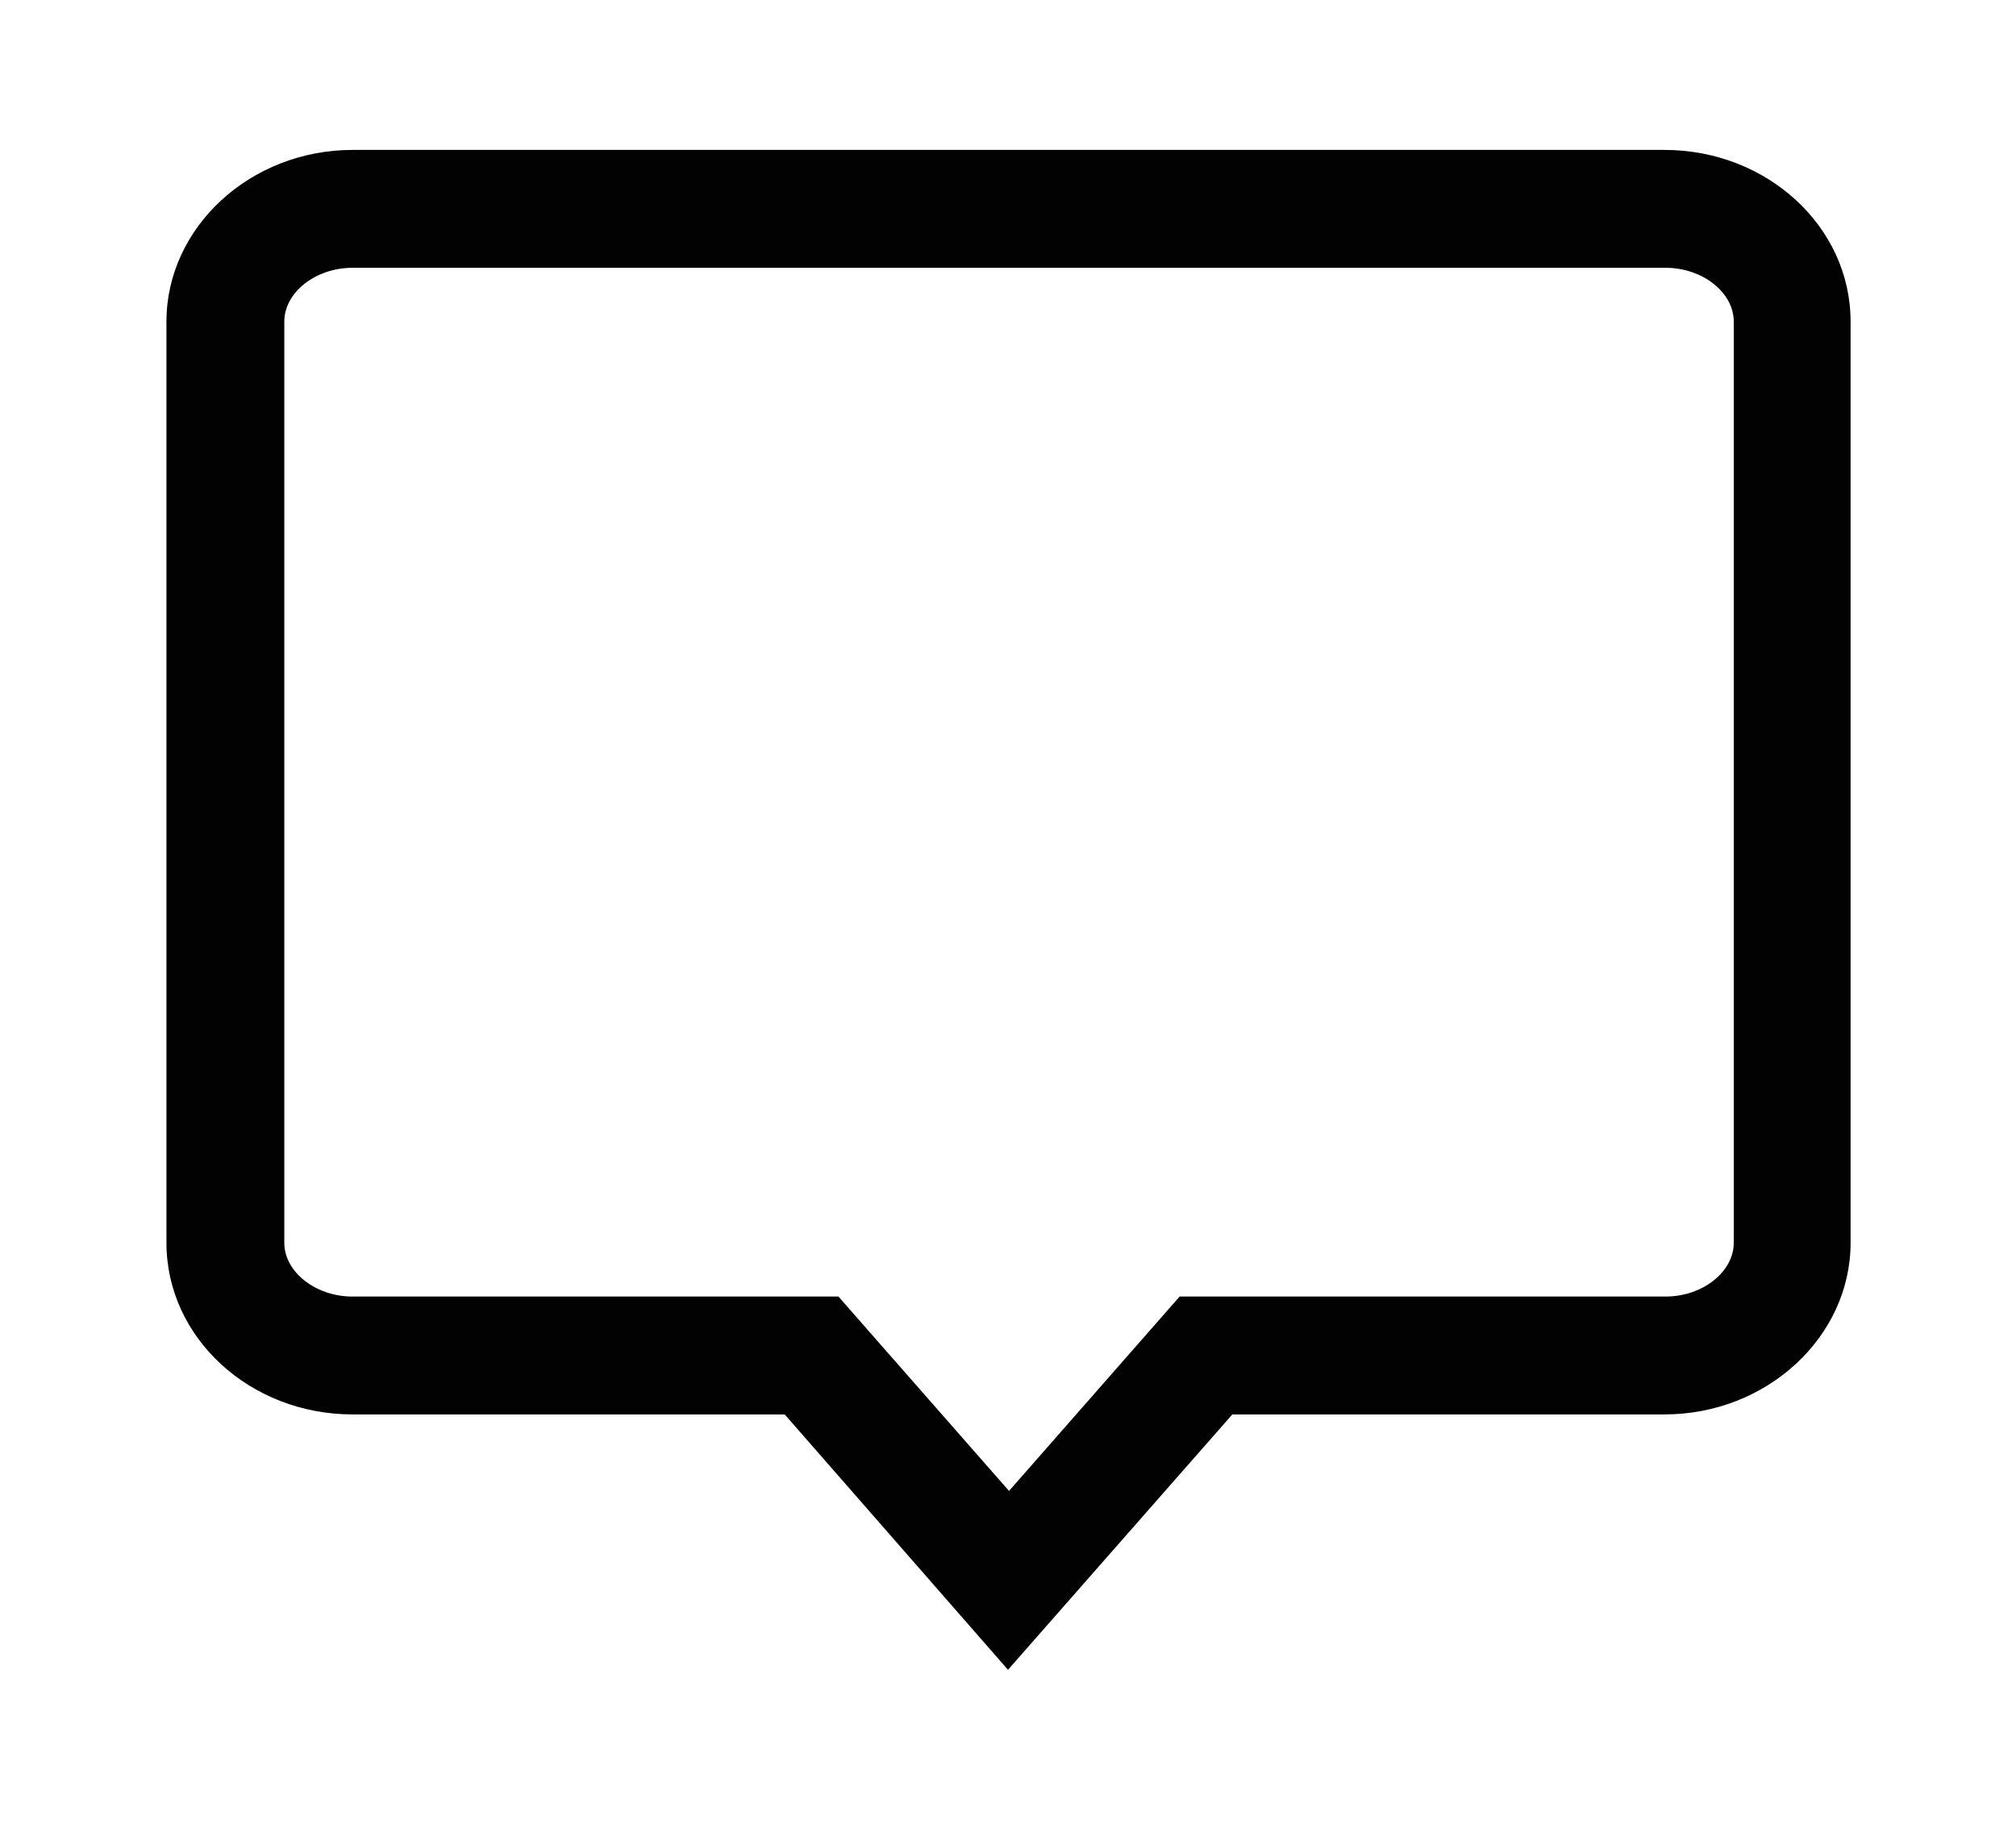
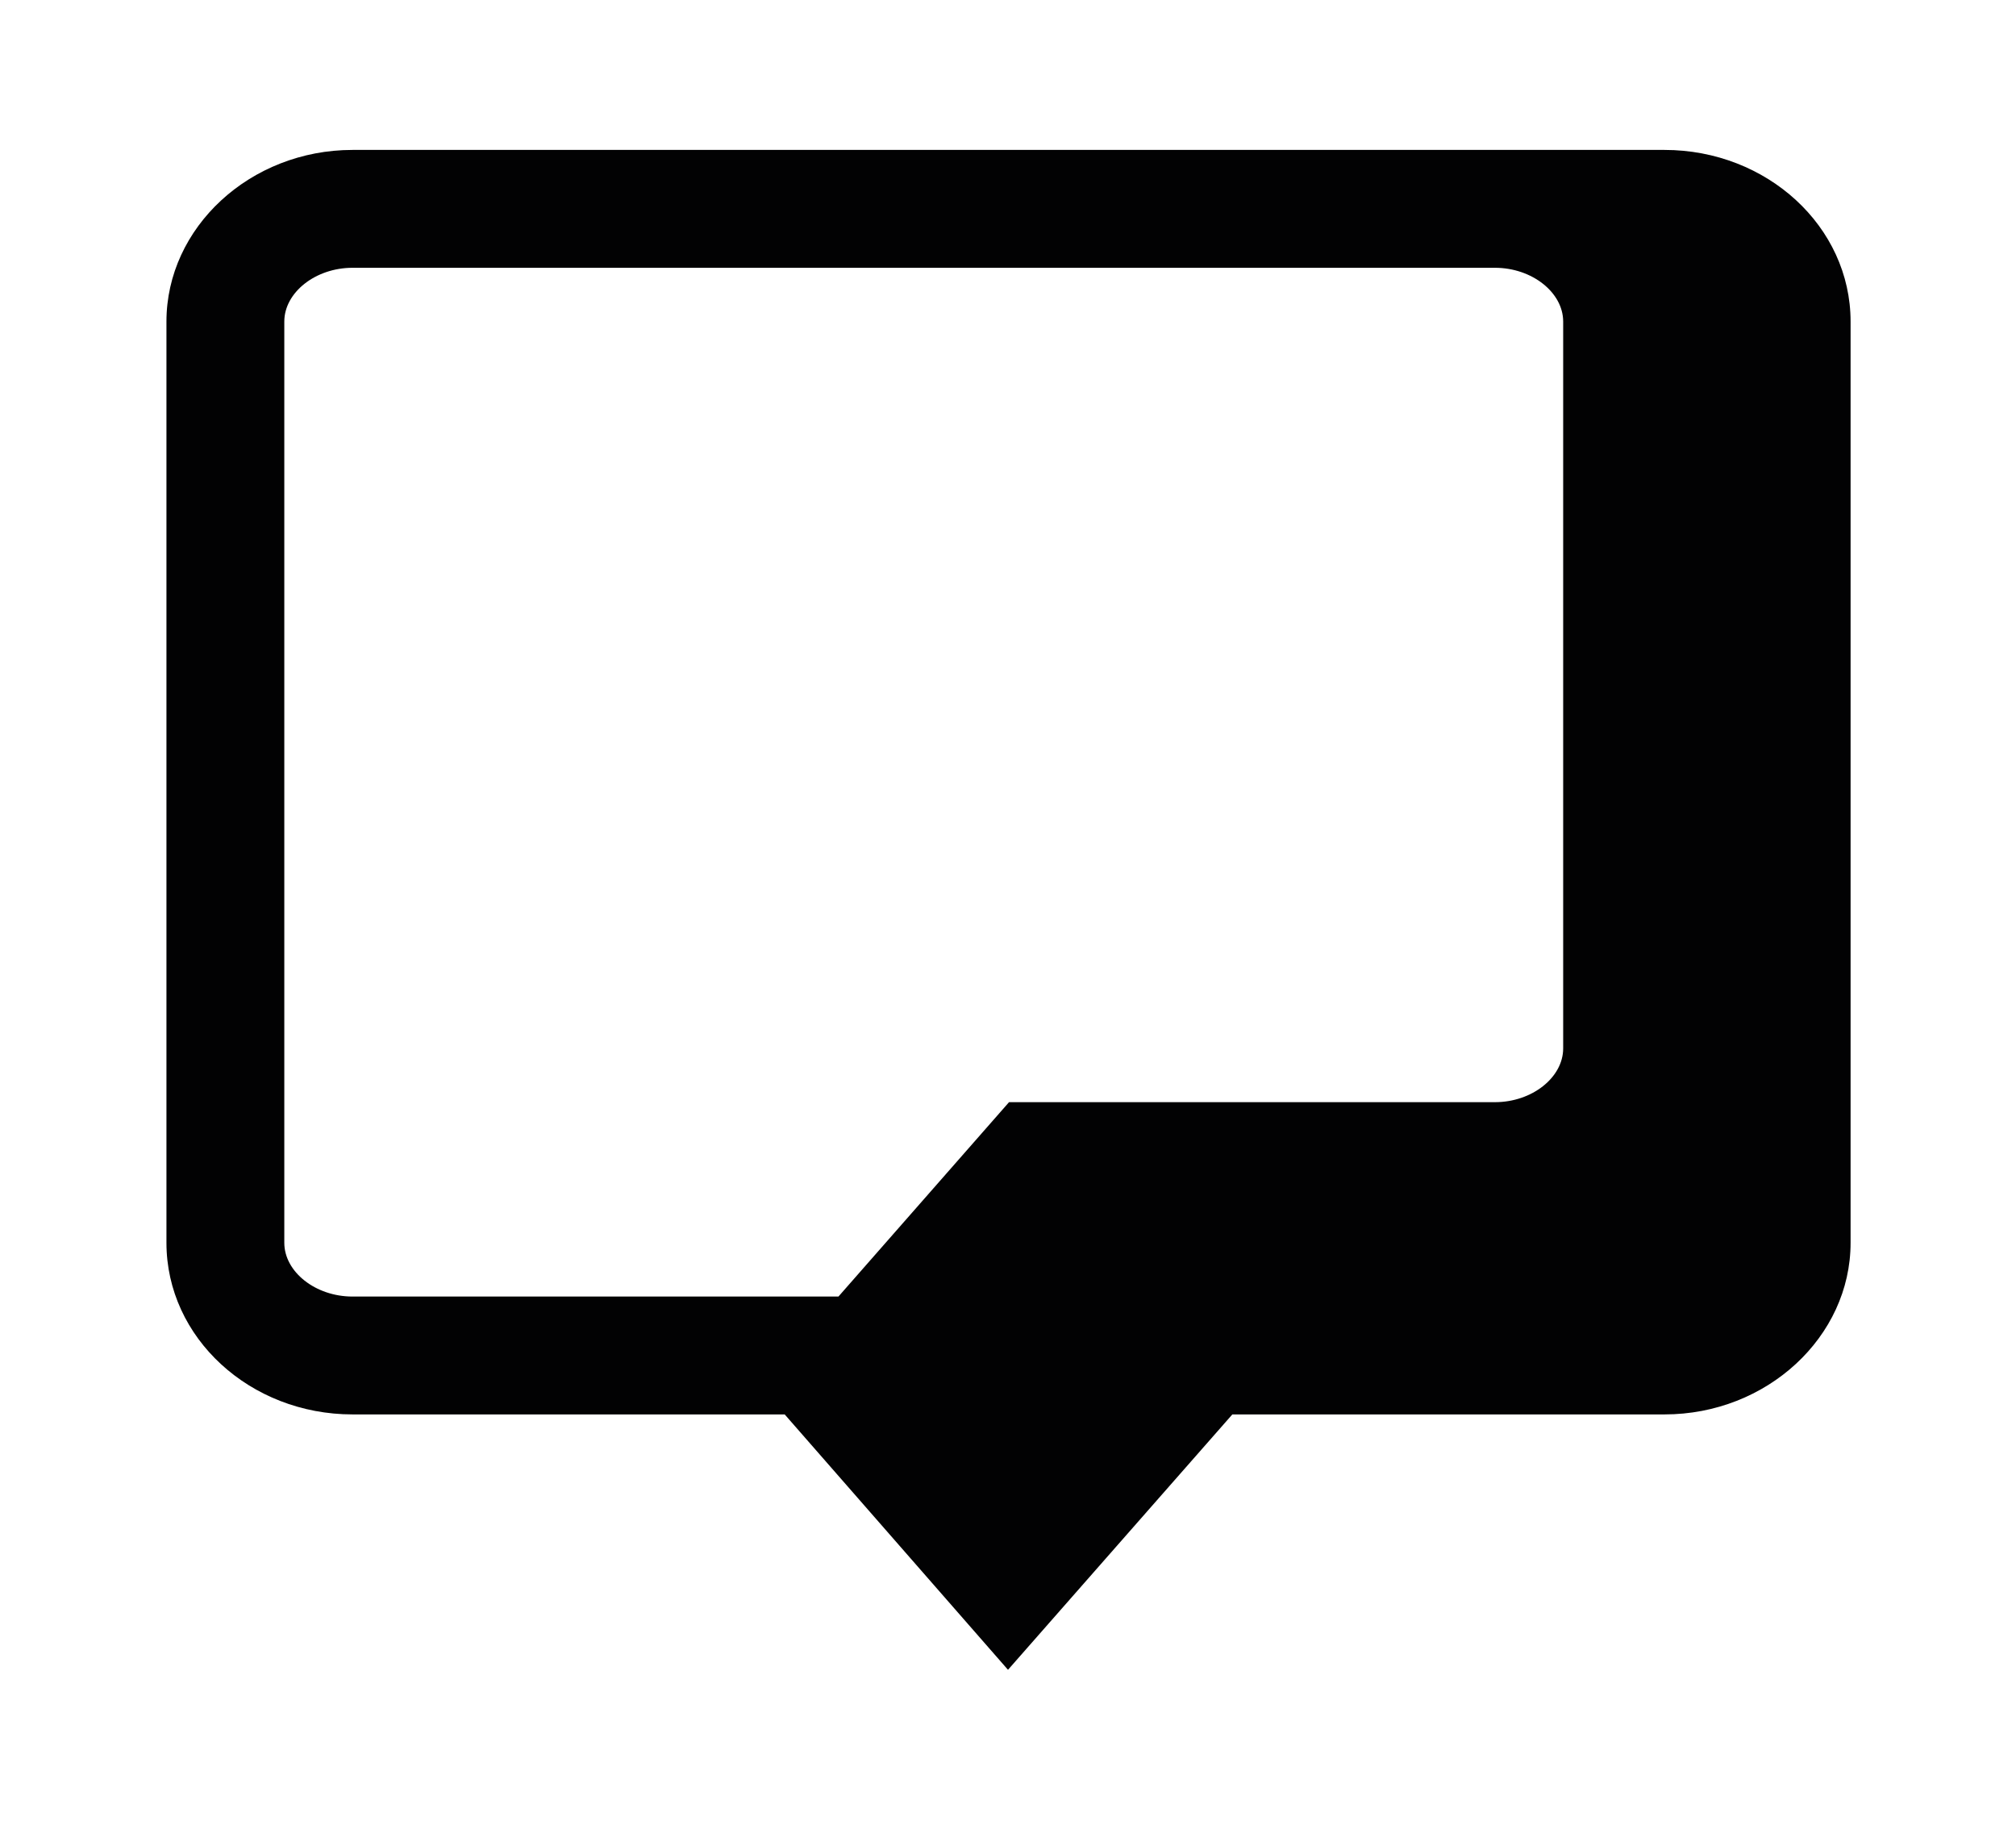
<svg xmlns="http://www.w3.org/2000/svg" version="1.1" id="Capa_1" x="0px" y="0px" viewBox="0 0 195 176.1" style="enable-background:new 0 0 195 176.1;" xml:space="preserve">
  <style type="text/css"> .st0{fill:#020203;} </style>
-   <path class="st0" d="M97.5,161.5l-21.6-24.7H34.1c-9.9,0-18-7.4-18-16.6V31.1c0-9.1,8.1-16.6,18-16.6h126.9c9.9,0,18,7.4,18,16.6 v89.1c0,9.1-8.1,16.6-18,16.6h-41.8L97.5,161.5z M34.1,25.9c-3.6,0-6.6,2.4-6.6,5.2v89.1c0,2.8,3,5.2,6.6,5.2h47l16.5,18.8 l16.5-18.8h47c3.6,0,6.6-2.4,6.6-5.2V31.1c0-2.8-3-5.2-6.6-5.2H34.1z" />
+   <path class="st0" d="M97.5,161.5l-21.6-24.7H34.1c-9.9,0-18-7.4-18-16.6V31.1c0-9.1,8.1-16.6,18-16.6h126.9c9.9,0,18,7.4,18,16.6 v89.1c0,9.1-8.1,16.6-18,16.6h-41.8L97.5,161.5z M34.1,25.9c-3.6,0-6.6,2.4-6.6,5.2v89.1c0,2.8,3,5.2,6.6,5.2h47l16.5-18.8h47c3.6,0,6.6-2.4,6.6-5.2V31.1c0-2.8-3-5.2-6.6-5.2H34.1z" />
</svg>